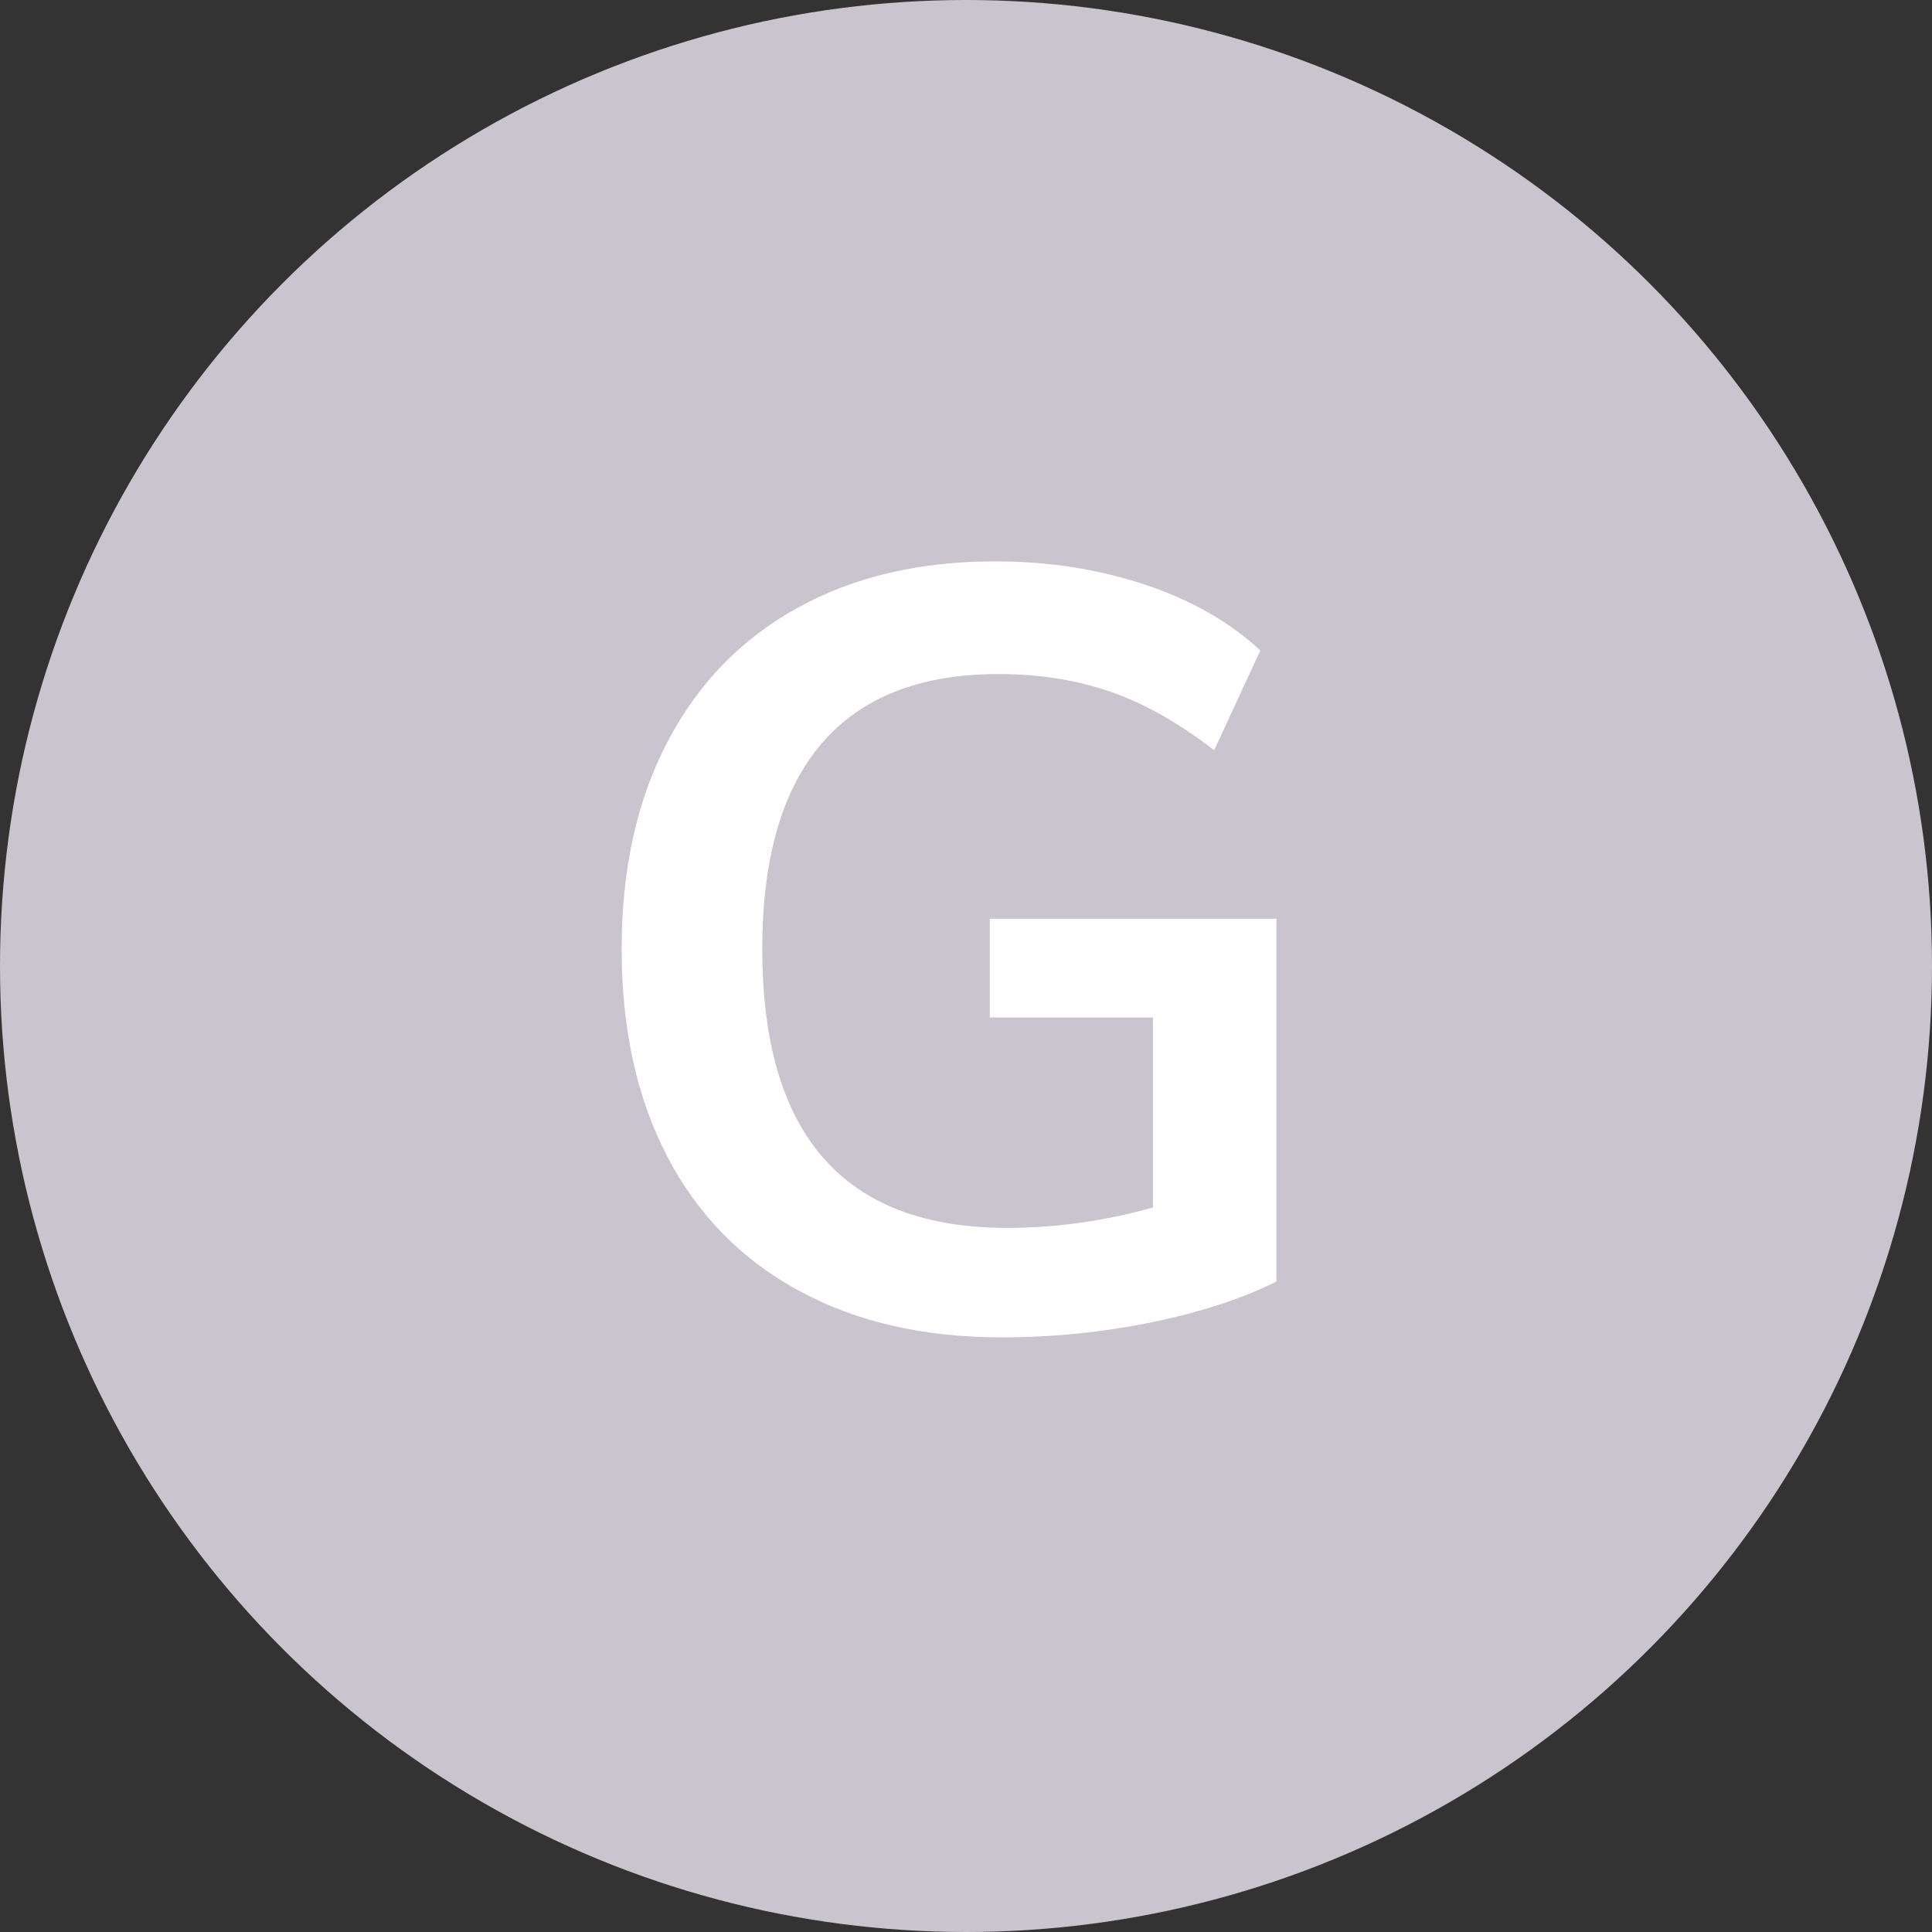
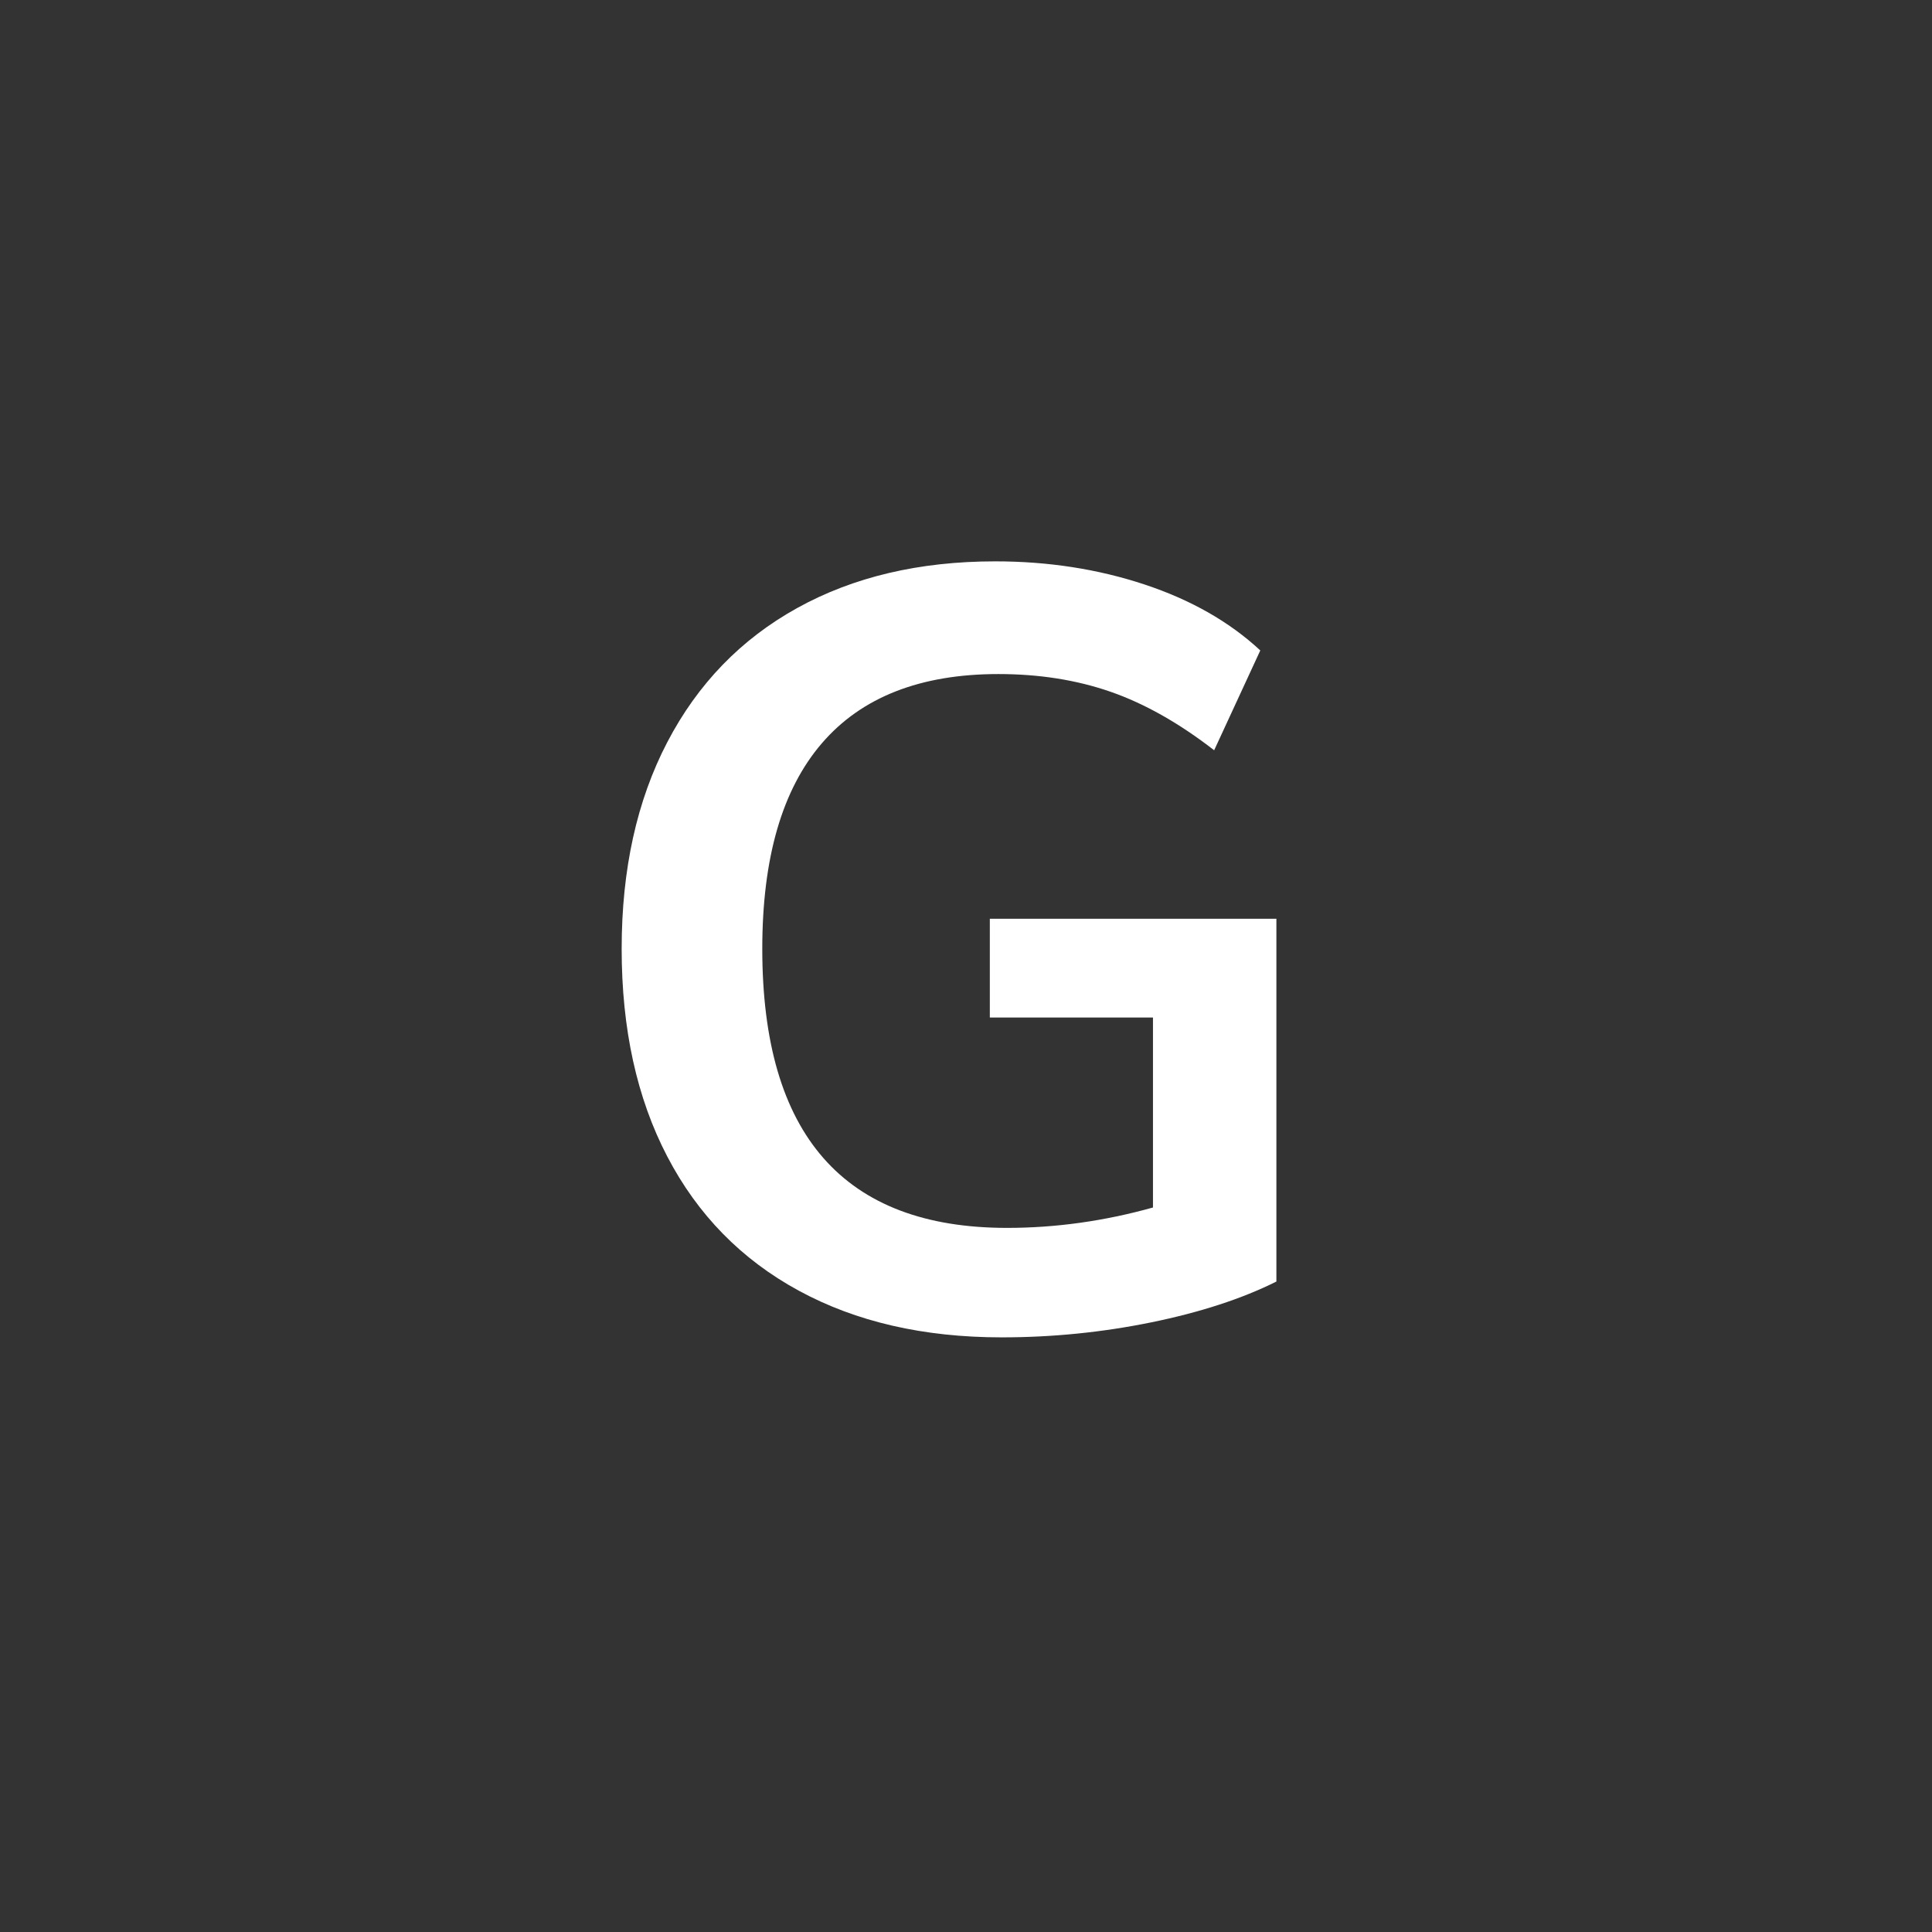
<svg xmlns="http://www.w3.org/2000/svg" version="1.1" id="G" x="0px" y="0px" width="144px" height="144px" viewBox="0 0 144 144" enable-background="new 0 0 144 144" xml:space="preserve">
  <rect x="0" y="0" width="144" height="144" fill="#333333" stroke="none" />
  <g>
-     <circle fill="#CAC4CE" cx="72" cy="72" r="72" />
-   </g>
+     </g>
  <g>
    <path fill="#FFFFFF" d="M95.135,68.479v27.04c-2.561,1.279-5.668,2.293-9.32,3.04c-3.653,0.746-7.374,1.12-11.16,1.12   c-5.813,0-10.854-1.16-15.12-3.48c-4.268-2.32-7.534-5.652-9.8-10c-2.268-4.346-3.4-9.506-3.4-15.48   c0-5.919,1.133-11.052,3.4-15.399c2.266-4.346,5.492-7.68,9.68-10c4.187-2.32,9.106-3.48,14.76-3.48   c3.946,0,7.652,0.574,11.12,1.72c3.466,1.147,6.346,2.788,8.64,4.92l-3.439,7.44c-2.614-2.026-5.188-3.48-7.721-4.36   s-5.319-1.32-8.36-1.32c-5.813,0-10.199,1.72-13.159,5.16c-2.96,3.44-4.44,8.547-4.44,15.319c0,13.868,6.08,20.801,18.24,20.801   c3.626,0,7.253-0.506,10.88-1.52V75.84h-12.16v-7.36H95.135z" />
  </g>
</svg>